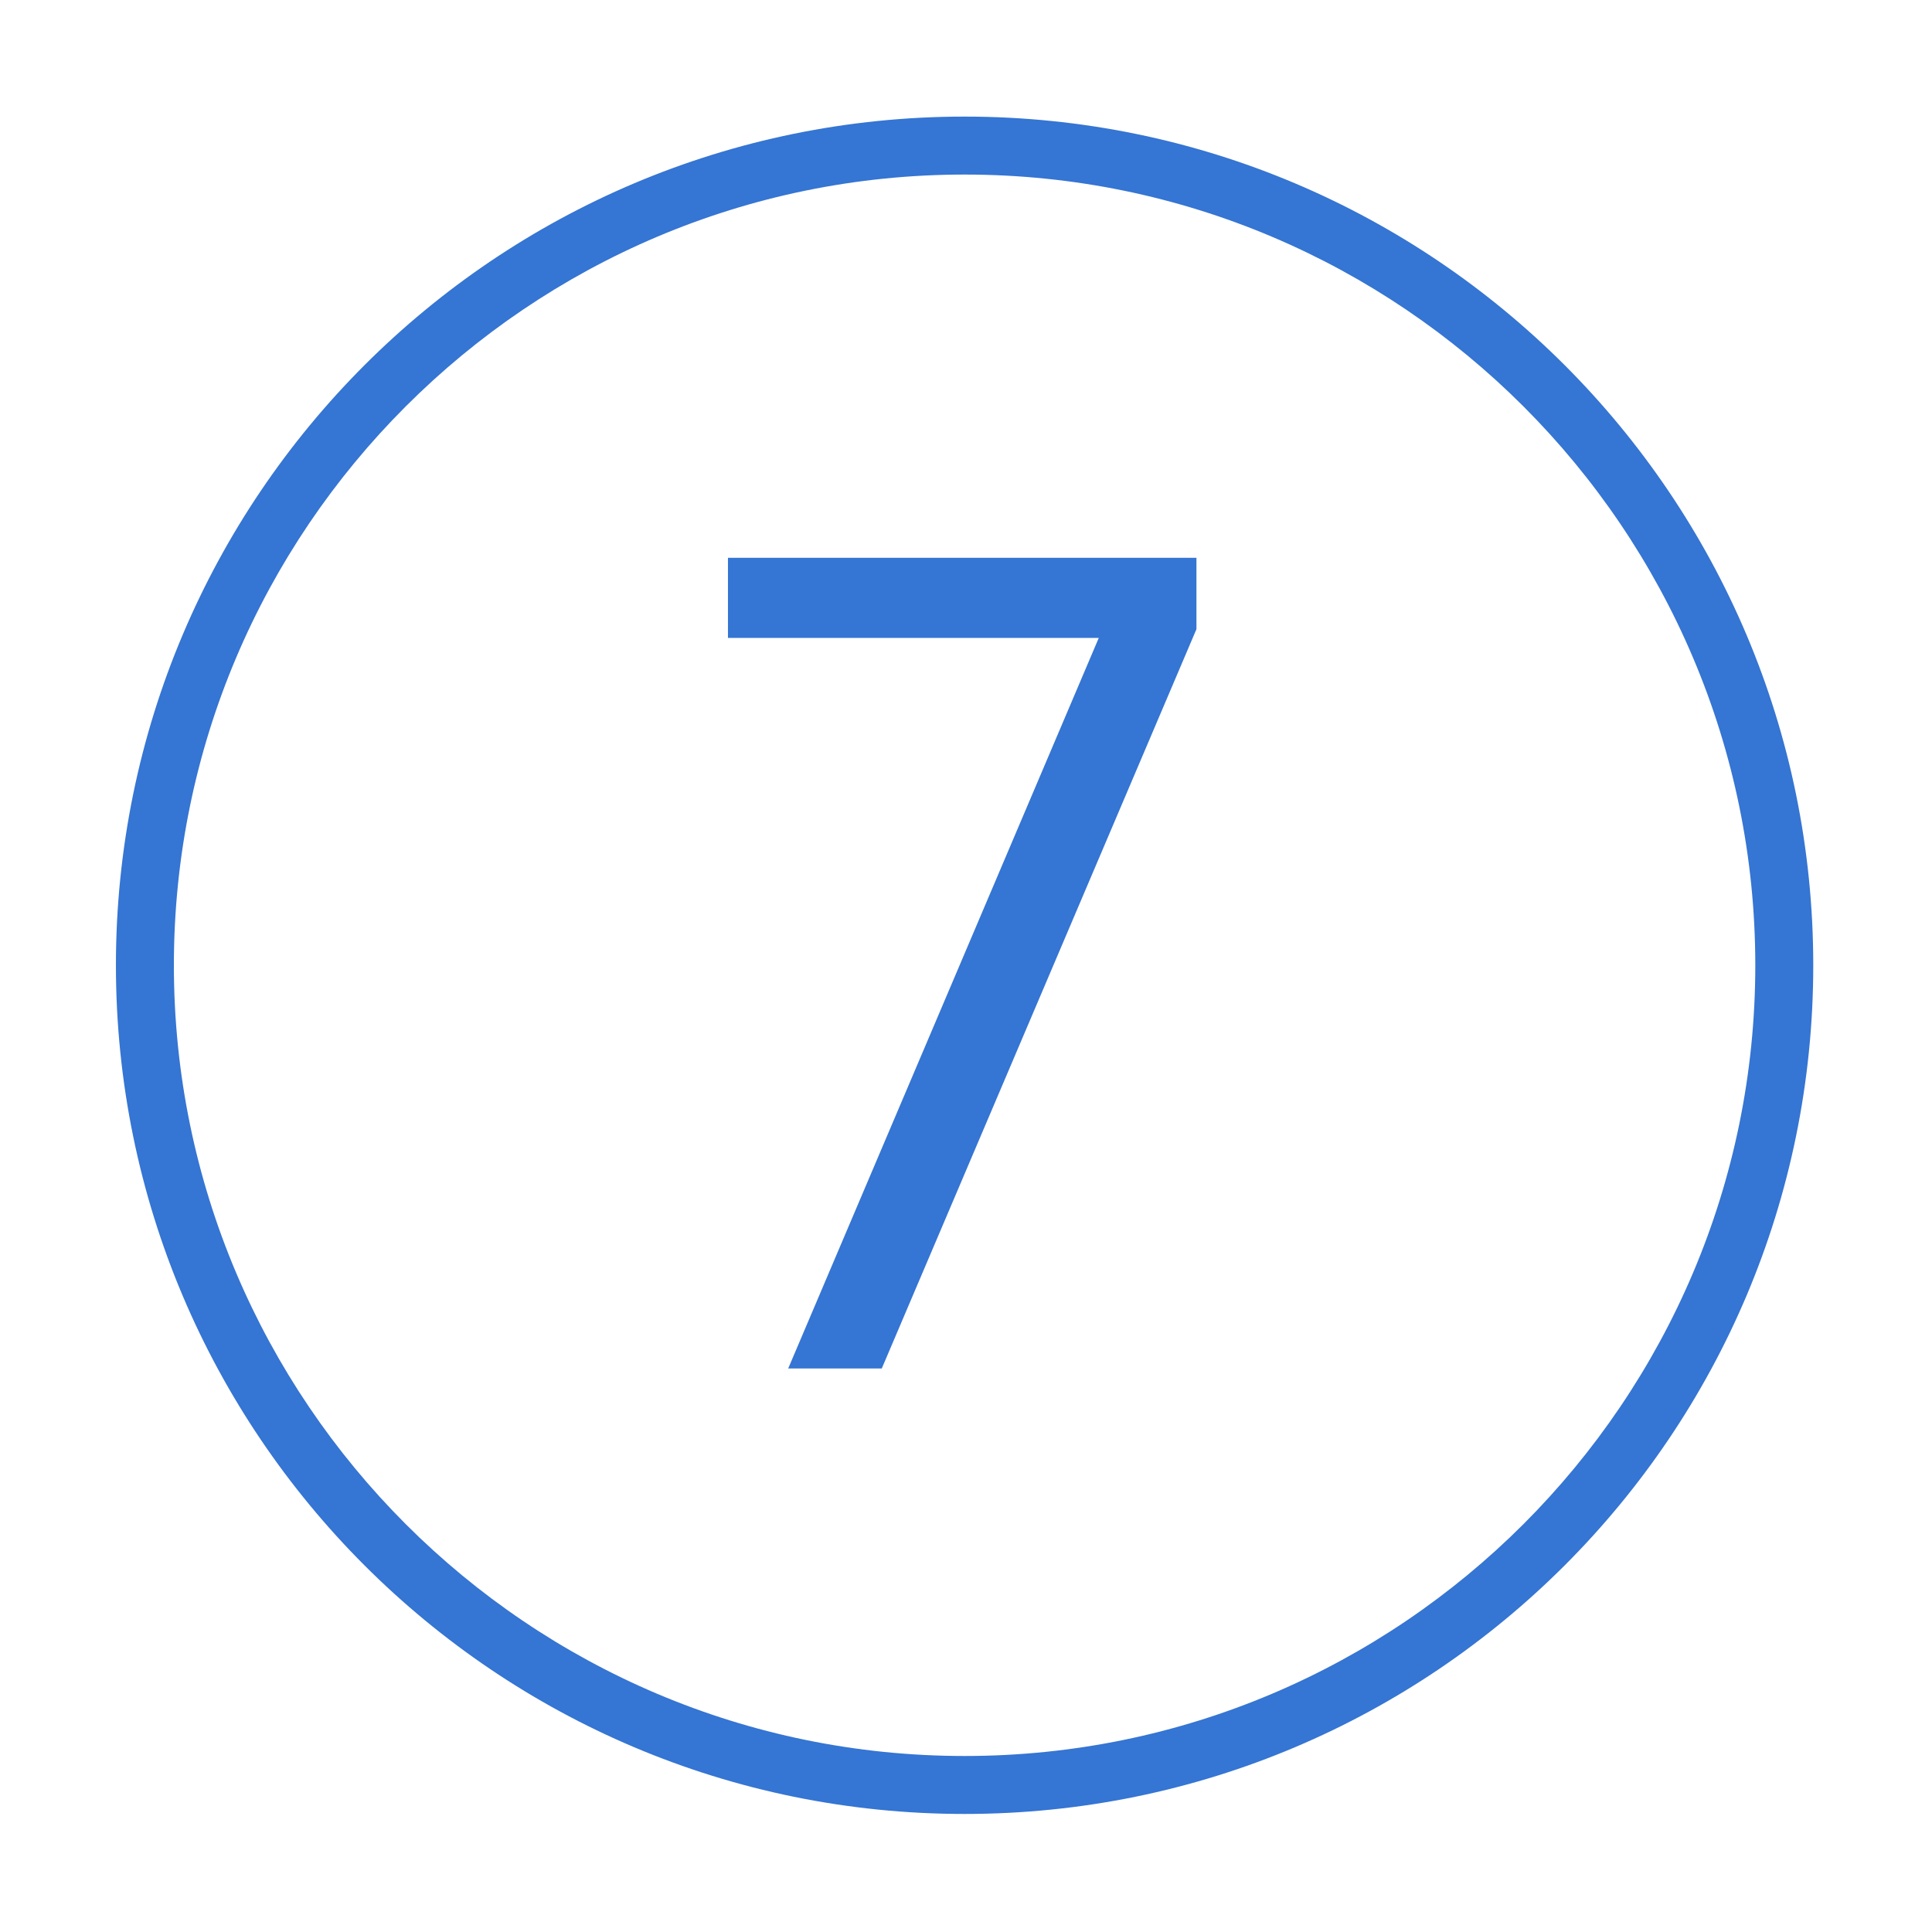
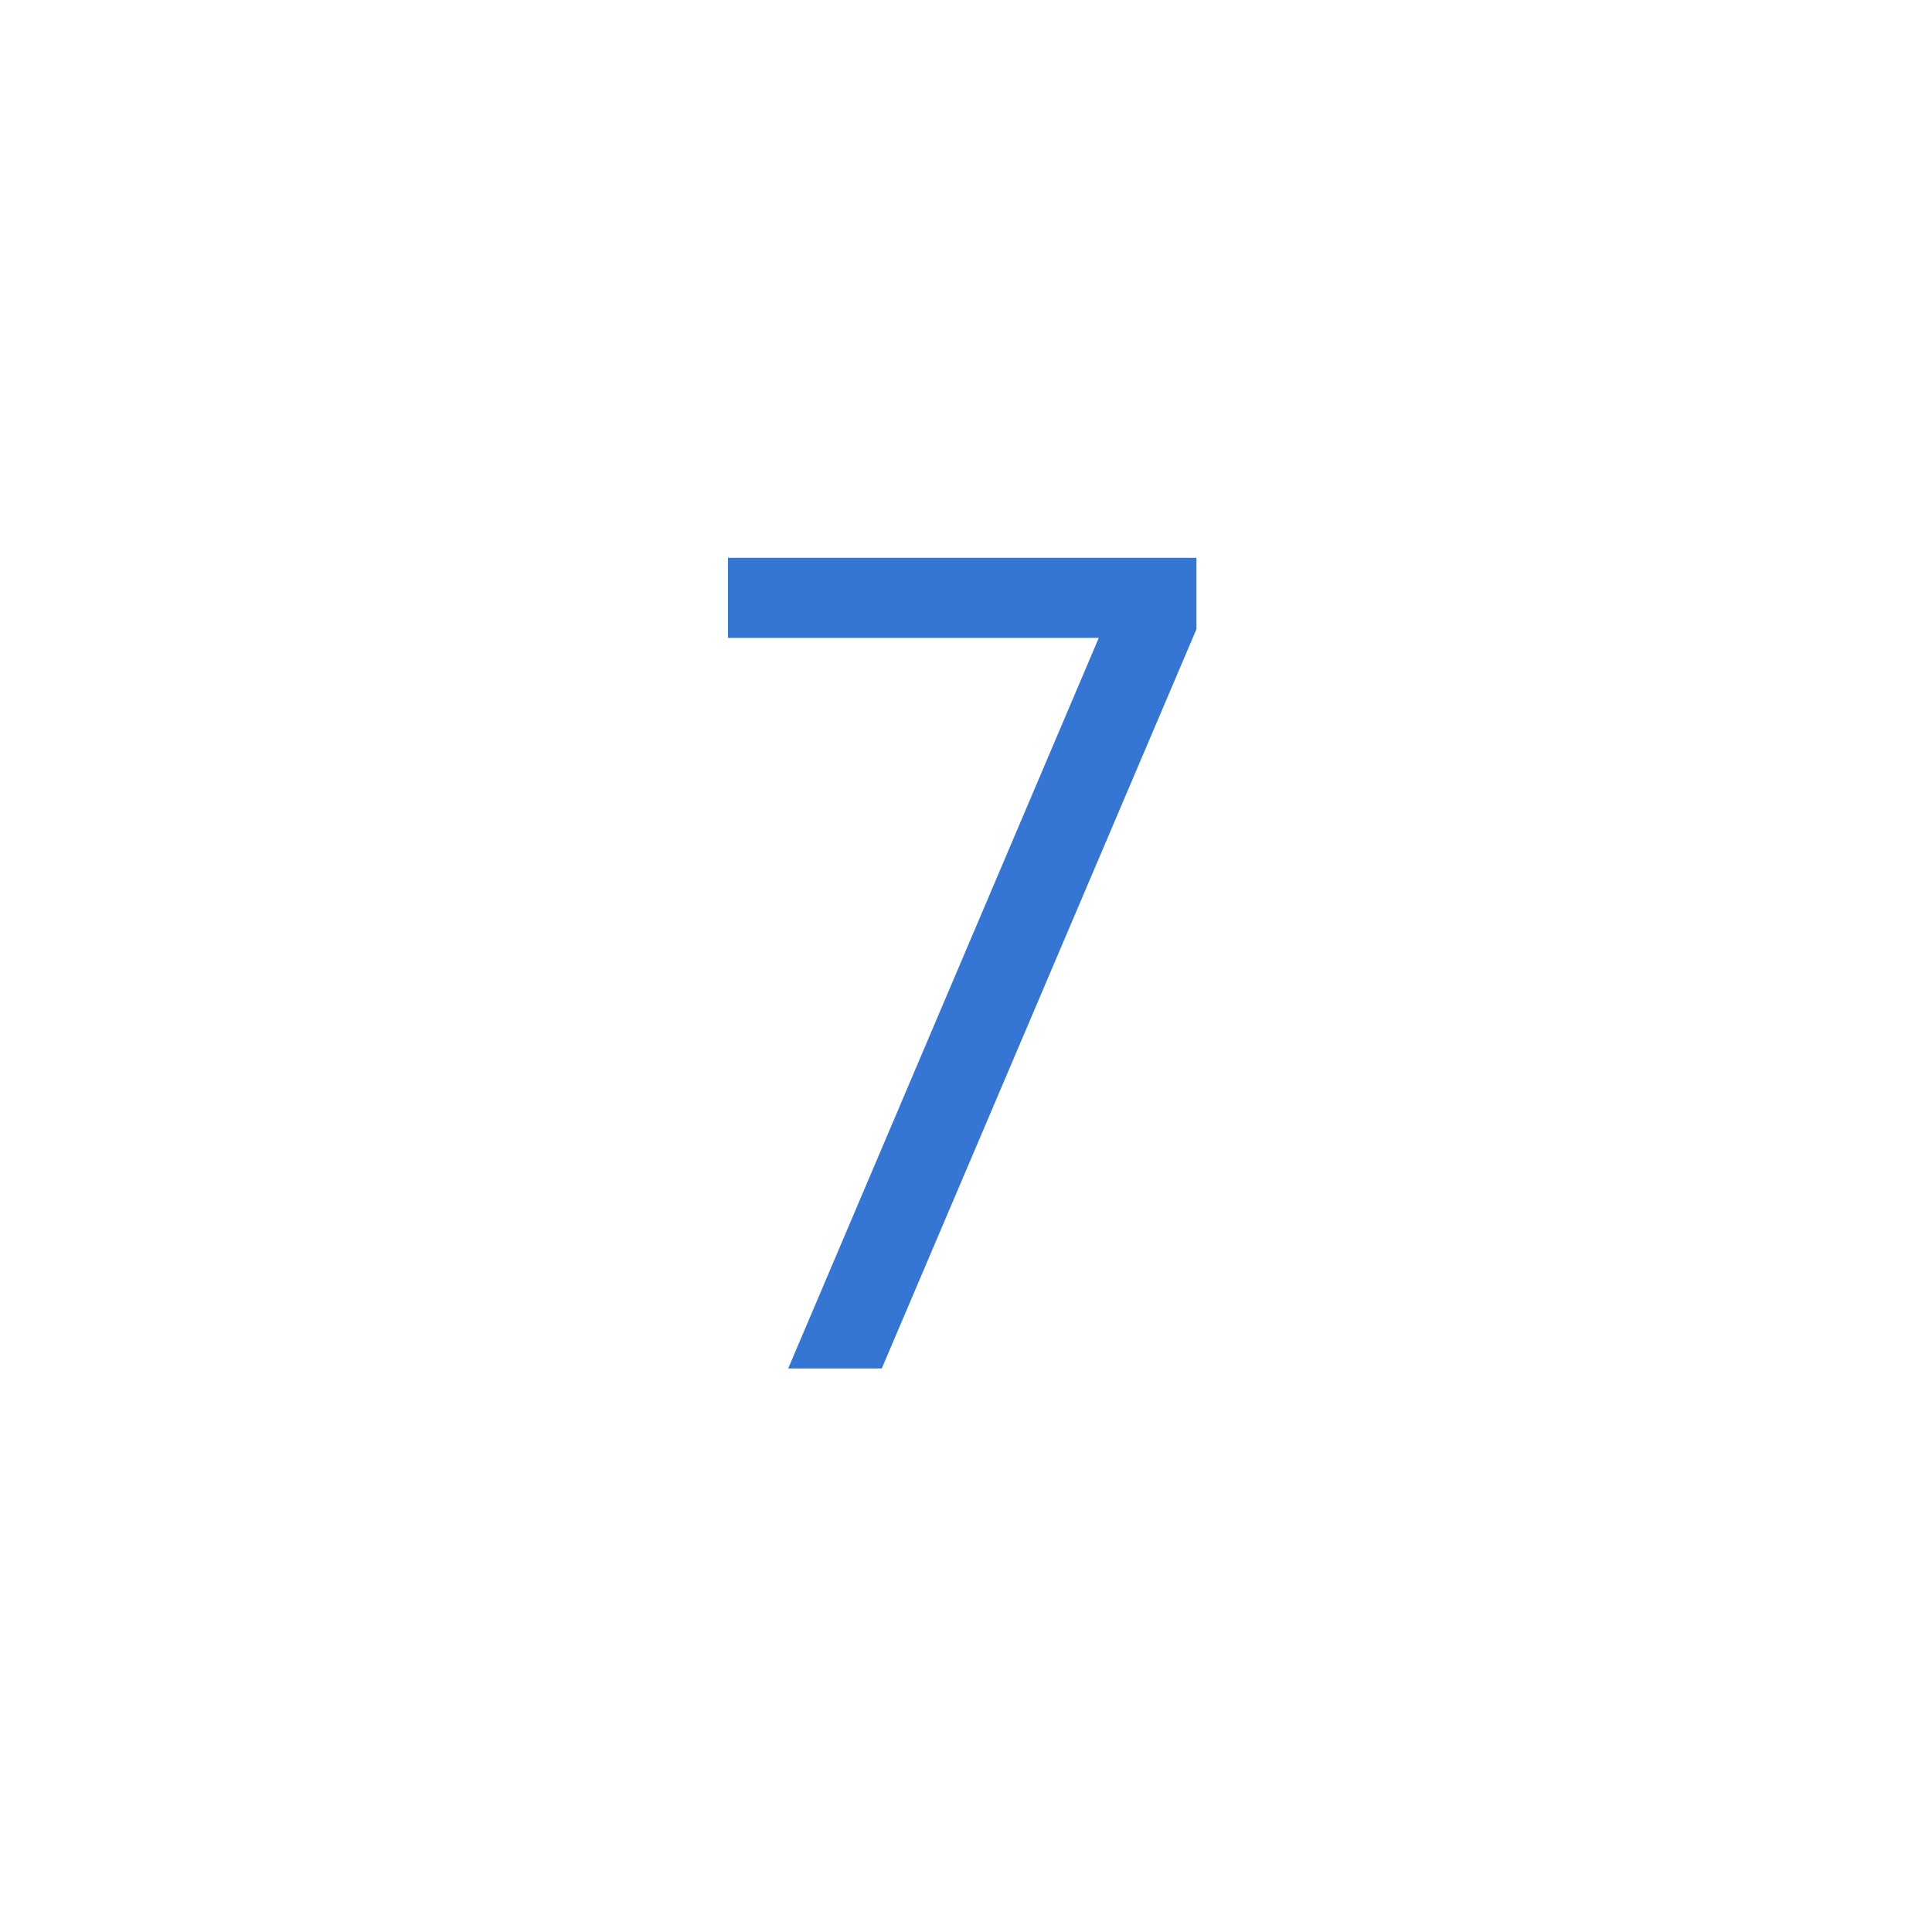
<svg xmlns="http://www.w3.org/2000/svg" version="1.1" x="0px" y="0px" width="100px" height="100px" viewBox="0 0 100 100" enable-background="new 0 0 100 100" xml:space="preserve">
  <g class="outlined">
    <g>
-       <path fill="#3575D3" d="M49.927,6.035C25.667,6.035,6,25.702,6,49.962S25.667,93.89,49.927,93.89s43.927-19.667,43.927-43.927S74.188,6.035,49.927,6.035z M49.927,90.89C27.36,90.89,9,72.53,9,49.962S27.36,9.035,49.927,9.035c22.568,0,40.927,18.36,40.927,40.927S72.495,90.89,49.927,90.89z" />
      <polygon fill="#3575D3" points="37.679,33.019 56.872,33.019 40.797,70.831 45.641,70.831 61.928,32.565 61.928,28.872 37.679,28.872 " />
    </g>
  </g>
  <g class="filled" display="none">
    <path display="inline" fill="#3575D3" d="M49.927,6.035C25.667,6.035,6,25.702,6,49.962S25.667,93.89,49.927,93.89s43.927-19.667,43.927-43.927S74.188,6.035,49.927,6.035z M61.928,32.565L45.641,70.831h-4.844l16.075-37.812H37.679v-4.147h24.249V32.565z" />
  </g>
</svg>